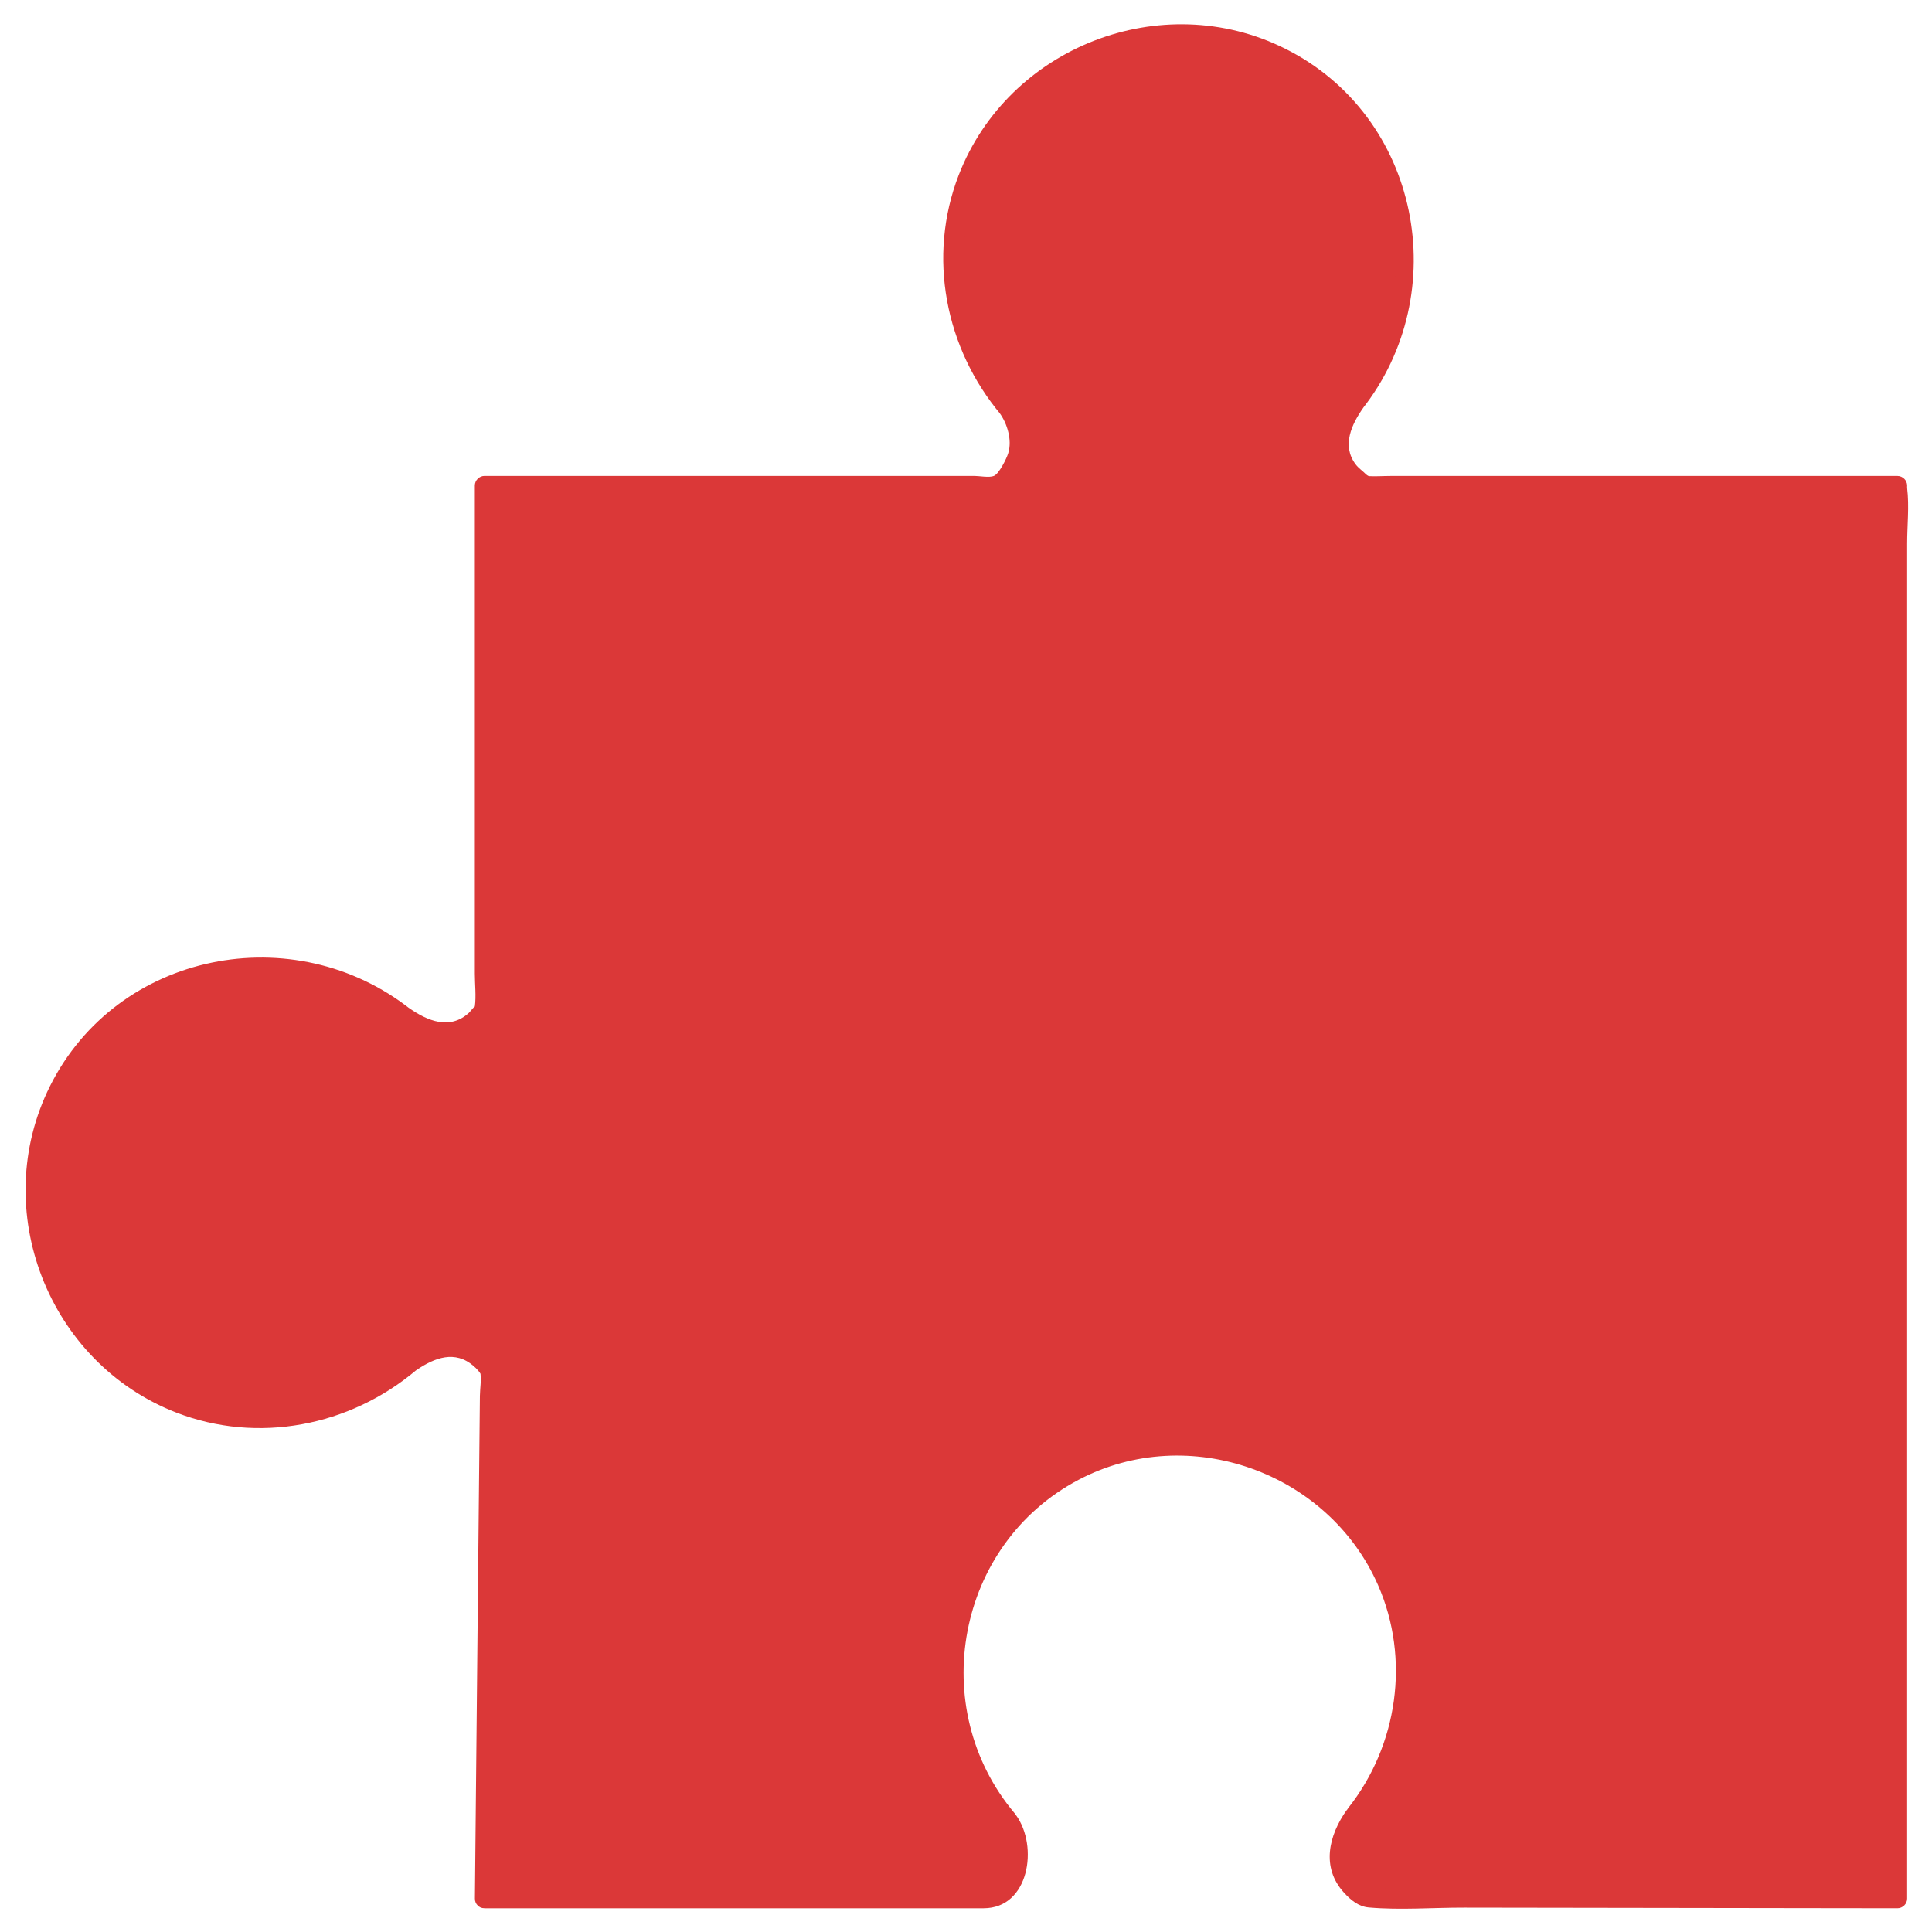
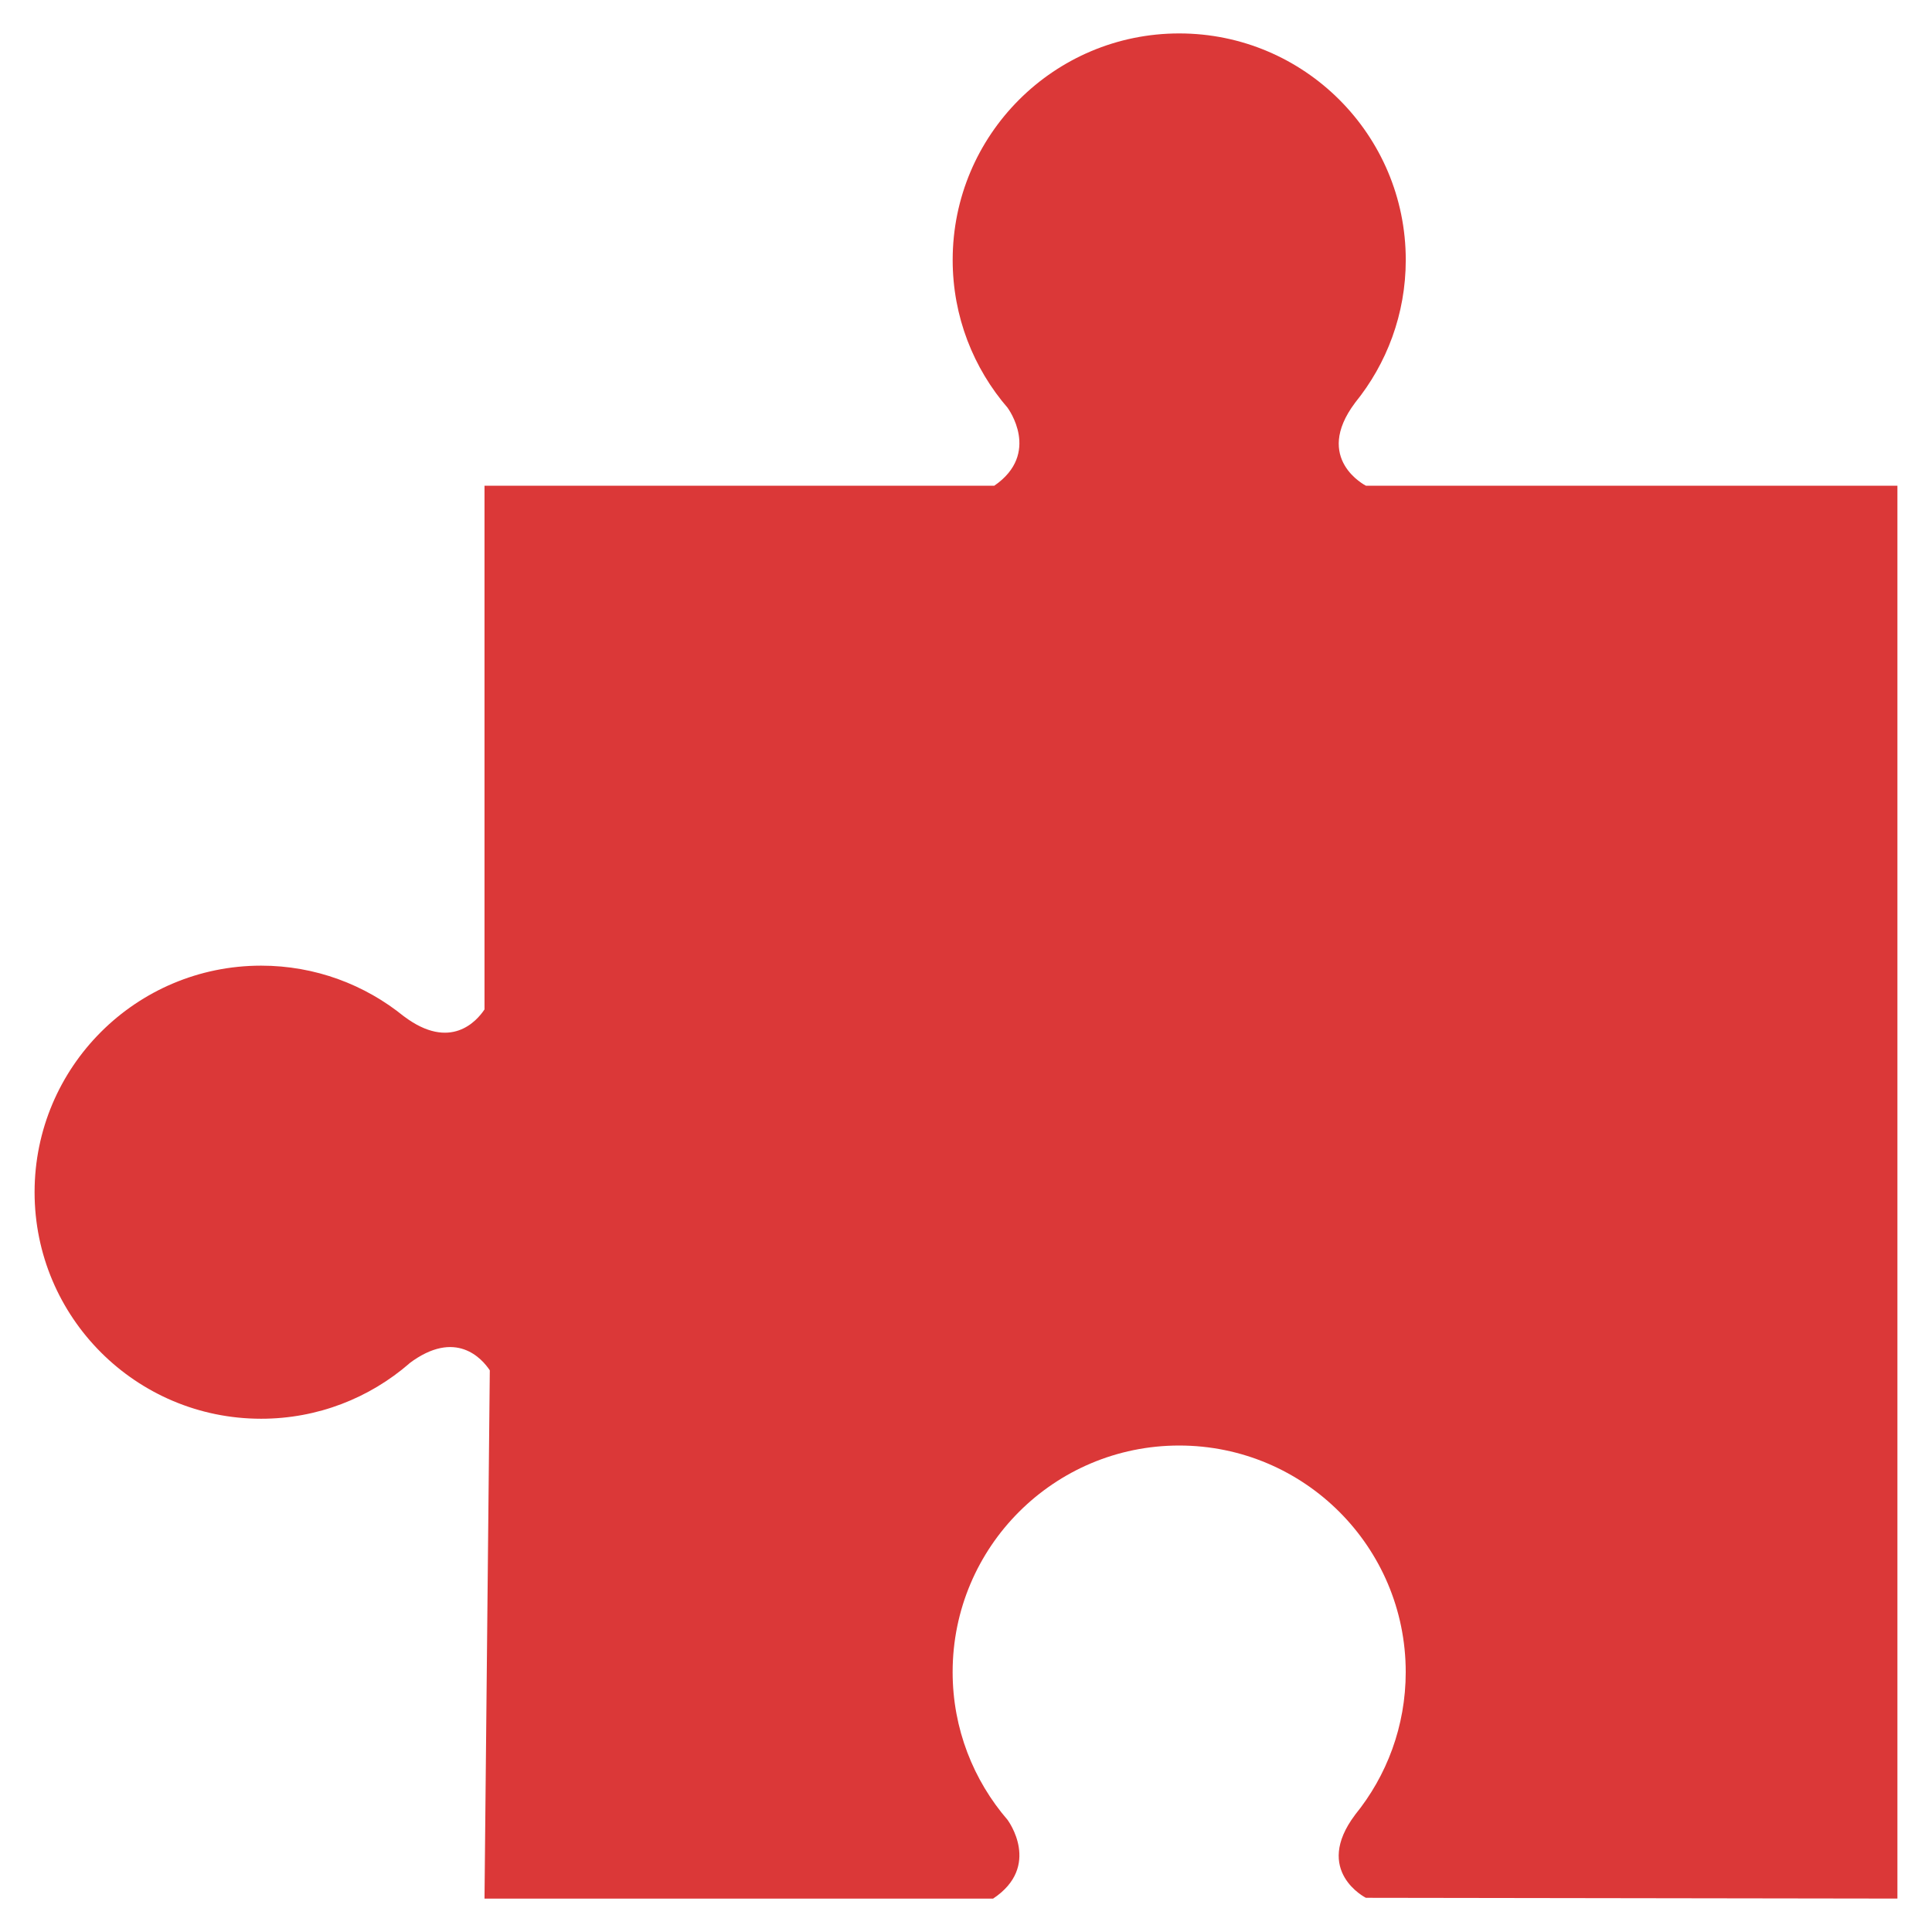
<svg xmlns="http://www.w3.org/2000/svg" enable-background="new 0 0 500 500" id="Layer_1" version="1.1" viewBox="0 0 500 500" x="0px" xml:space="preserve" y="0px">
  <g>
    <g id="change1_2">
      <path d="m125.39 491.36h131.62c12.65-8.4 3.8-20.29 3.8-20.29l0.01-0.01c-8.89-10.28-14.28-23.67-14.28-38.33 0-32.38 26.25-58.63 58.63-58.63s58.63 26.25 58.63 58.63c0 14.01-4.92 26.88-13.13 36.96h0.01c-10.94 14.56 2.81 21.46 2.81 21.46l137.56 0.2v-365.65h-137.55s-13.75-6.9-2.81-21.46h-0.01c8.2-10.09 13.13-22.95 13.13-36.96 0-32.38-26.25-58.63-58.63-58.63s-58.63 26.25-58.63 58.63c0 14.66 5.39 28.05 14.28 38.33l-0.01 0.01s8.69 11.7-3.51 20.09h-131.92v135.53c-1.97 2.96-8.78 10.87-20.85 1.79v0.01c-10.09-8.2-22.95-13.13-36.96-13.13-32.38 0-58.63 26.25-58.63 58.63s26.25 58.63 58.63 58.63c14.66 0 28.05-5.39 38.33-14.28l0.01 0.01-0.01-0.01v-0.04c12.07-9.08 18.88-1.17 20.85 1.79l-1.37 136.72z" fill="#DB3838" />
    </g>
    <g id="change1_1">
-       <path d="m125.39 493.86h129.18c11.77 0 14.21-16.02 8.4-24.06l-0.9 3.42 0.01-0.01c1.49-0.86 1.52-2.72 0.51-3.93-22.97-27.28-15.09-69.64 16.55-86.31 28.43-14.98 64.64-2.05 77.51 27.28 8.35 19.03 5.11 41.44-7.73 57.67-0.95 1.2-1.04 3.09 0.51 3.93h0.01l-0.9-3.42c-4.68 6.59-6.65 14.85-0.75 21.35 1.8 1.98 3.82 3.65 6.48 3.88 8.14 0.71 16.63 0.02 24.79 0.04 29.6 0.04 59.21 0.09 88.81 0.13 7.73 0.01 15.47 0.02 23.2 0.03 1.35 0 2.5-1.15 2.5-2.5v-36.26-87.59-105.49-91.22-30.11c0-4.66 0.57-9.72 0-14.36-0.03-0.21 0-0.44 0-0.65 0-1.35-1.15-2.5-2.5-2.5h-131.15c-2.1 0-4.28 0.18-6.37 0 2.11 0.18 0.78 0.39-0.04-0.44-0.89-0.9-1.93-1.57-2.71-2.62-3.57-4.82-1.03-10.28 2.06-14.65 0.77-1.08 0.21-2.82-0.9-3.42h-0.01l0.51 3.93c23.89-30.18 15.05-75.98-19.89-93.4-31.91-15.91-71.57-0.49-84.45 32.71-8.18 21.11-3.52 44.88 10.94 62.05l0.51-3.93-0.01 0.01c-1.09 0.62-1.68 2.33-0.9 3.42 1.07 1.48 1.86 3.21 2.28 4.98 0.44 1.83 0.53 3.64-0.01 5.46-0.4 1.35-2.37 5.34-3.7 5.89-1.22 0.51-3.78 0-5.07 0h-29.06-78.21-19.5c-1.35 0-2.5 1.15-2.5 2.5v126.3c0 2.75 0.37 5.8 0 8.54-0.03 0.19 0.06 0.44 0 0.63 0.53-1.72-1.03 0.52-1.52 0.97-4.92 4.51-10.71 2.15-15.56-1.27-1.08-0.76-2.82-0.21-3.42 0.9v0.01l3.93-0.51c-30.18-23.89-75.98-15.05-93.4 19.89-15.91 31.91-0.49 71.57 32.71 84.45 21.11 8.18 44.88 3.52 62.05-10.94l-3.93-0.51 0.01 0.01c1.59 2.79 5.92 0.28 4.32-2.52 0.11 0.4 0.22 0.81 0.33 1.21-0.41 0.72-0.83 1.44-1.24 2.16 4.34-3.06 9.62-5.62 14.5-2.17 0.95 0.67 2.04 1.66 2.65 2.65 0.23 0.37-0.25-1.43-0.06-0.51 0.4 1.9-0.04 4.39-0.06 6.32-0.1 10.29-0.21 20.58-0.31 30.87-0.26 26.56-0.53 53.11-0.79 79.67-0.06 6.51-0.13 13.02-0.19 19.53-0.03 3.22 4.97 3.22 5 0 0.45-44.89 0.9-89.77 1.34-134.66 0.04-3.68-1.88-6.08-5.05-8.19-3.53-2.36-7.73-2.92-11.81-1.82-2.56 0.69-10.82 3.59-8.62 7.46 1.59 2.79 5.92 0.28 4.32-2.52l-0.01-0.01c-0.85-1.5-2.72-1.52-3.93-0.51-27.28 22.97-69.64 15.09-86.31-16.55-14.98-28.43-2.05-64.64 27.28-77.51 19.03-8.35 41.44-5.11 57.67 7.73 1.2 0.95 3.09 1.04 3.93-0.51v-0.01l-3.42 0.9c6.88 4.85 15.4 6.68 21.9 0.23 2.1-2.08 2.71-3.57 2.71-6.27v-27.02-84.49-21.93l-2.5 2.5h129.16c11.73 0 14.31-15.7 8.42-23.85l-0.9 3.42 0.01-0.01c1.5-0.85 1.52-2.72 0.51-3.93-22.97-27.28-15.09-69.64 16.55-86.31 28.43-14.98 64.64-2.05 77.51 27.28 8.35 19.03 5.11 41.44-7.73 57.67-0.95 1.2-1.04 3.09 0.51 3.93h0.01l-0.9-3.42c-4.68 6.59-6.65 14.85-0.75 21.35 1.8 1.98 3.82 3.65 6.48 3.88 8.13 0.7 16.63 0 24.79 0h88.81 23.2l-2.5-2.5v36.26 87.59 105.49 91.22 30.11 9.47c0 1.37-0.43 3.57 0 4.89 0.06 0.18 0 0.46 0 0.65l2.5-2.5c-43.72-0.06-87.43-0.13-131.15-0.19-2.1 0-4.28 0.17-6.37-0.01 2.11 0.18 0.78 0.39-0.04-0.44-0.89-0.9-1.93-1.57-2.71-2.62-3.57-4.82-1.03-10.28 2.06-14.65 0.77-1.08 0.21-2.82-0.9-3.42h-0.01l0.51 3.93c23.89-30.18 15.05-75.98-19.89-93.4-31.91-15.91-71.57-0.49-84.45 32.71-8.18 21.11-3.52 44.88 10.94 62.05l0.51-3.93-0.01 0.01c-1.09 0.63-1.69 2.33-0.9 3.42 1.01 1.4 1.77 3.03 2.21 4.69 0.5 1.87 0.64 3.8 0.1 5.69-0.25 0.86-0.64 1.7-1.11 2.46-0.27 0.43-2.39 3.49-2.87 3.69-1.17 0.49-3.65 0-4.89 0h-28.32-78.92-19.46c-3.24 0.01-3.25 5.01-0.03 5.01z" fill="#DB3838" />
-     </g>
+       </g>
  </g>
</svg>